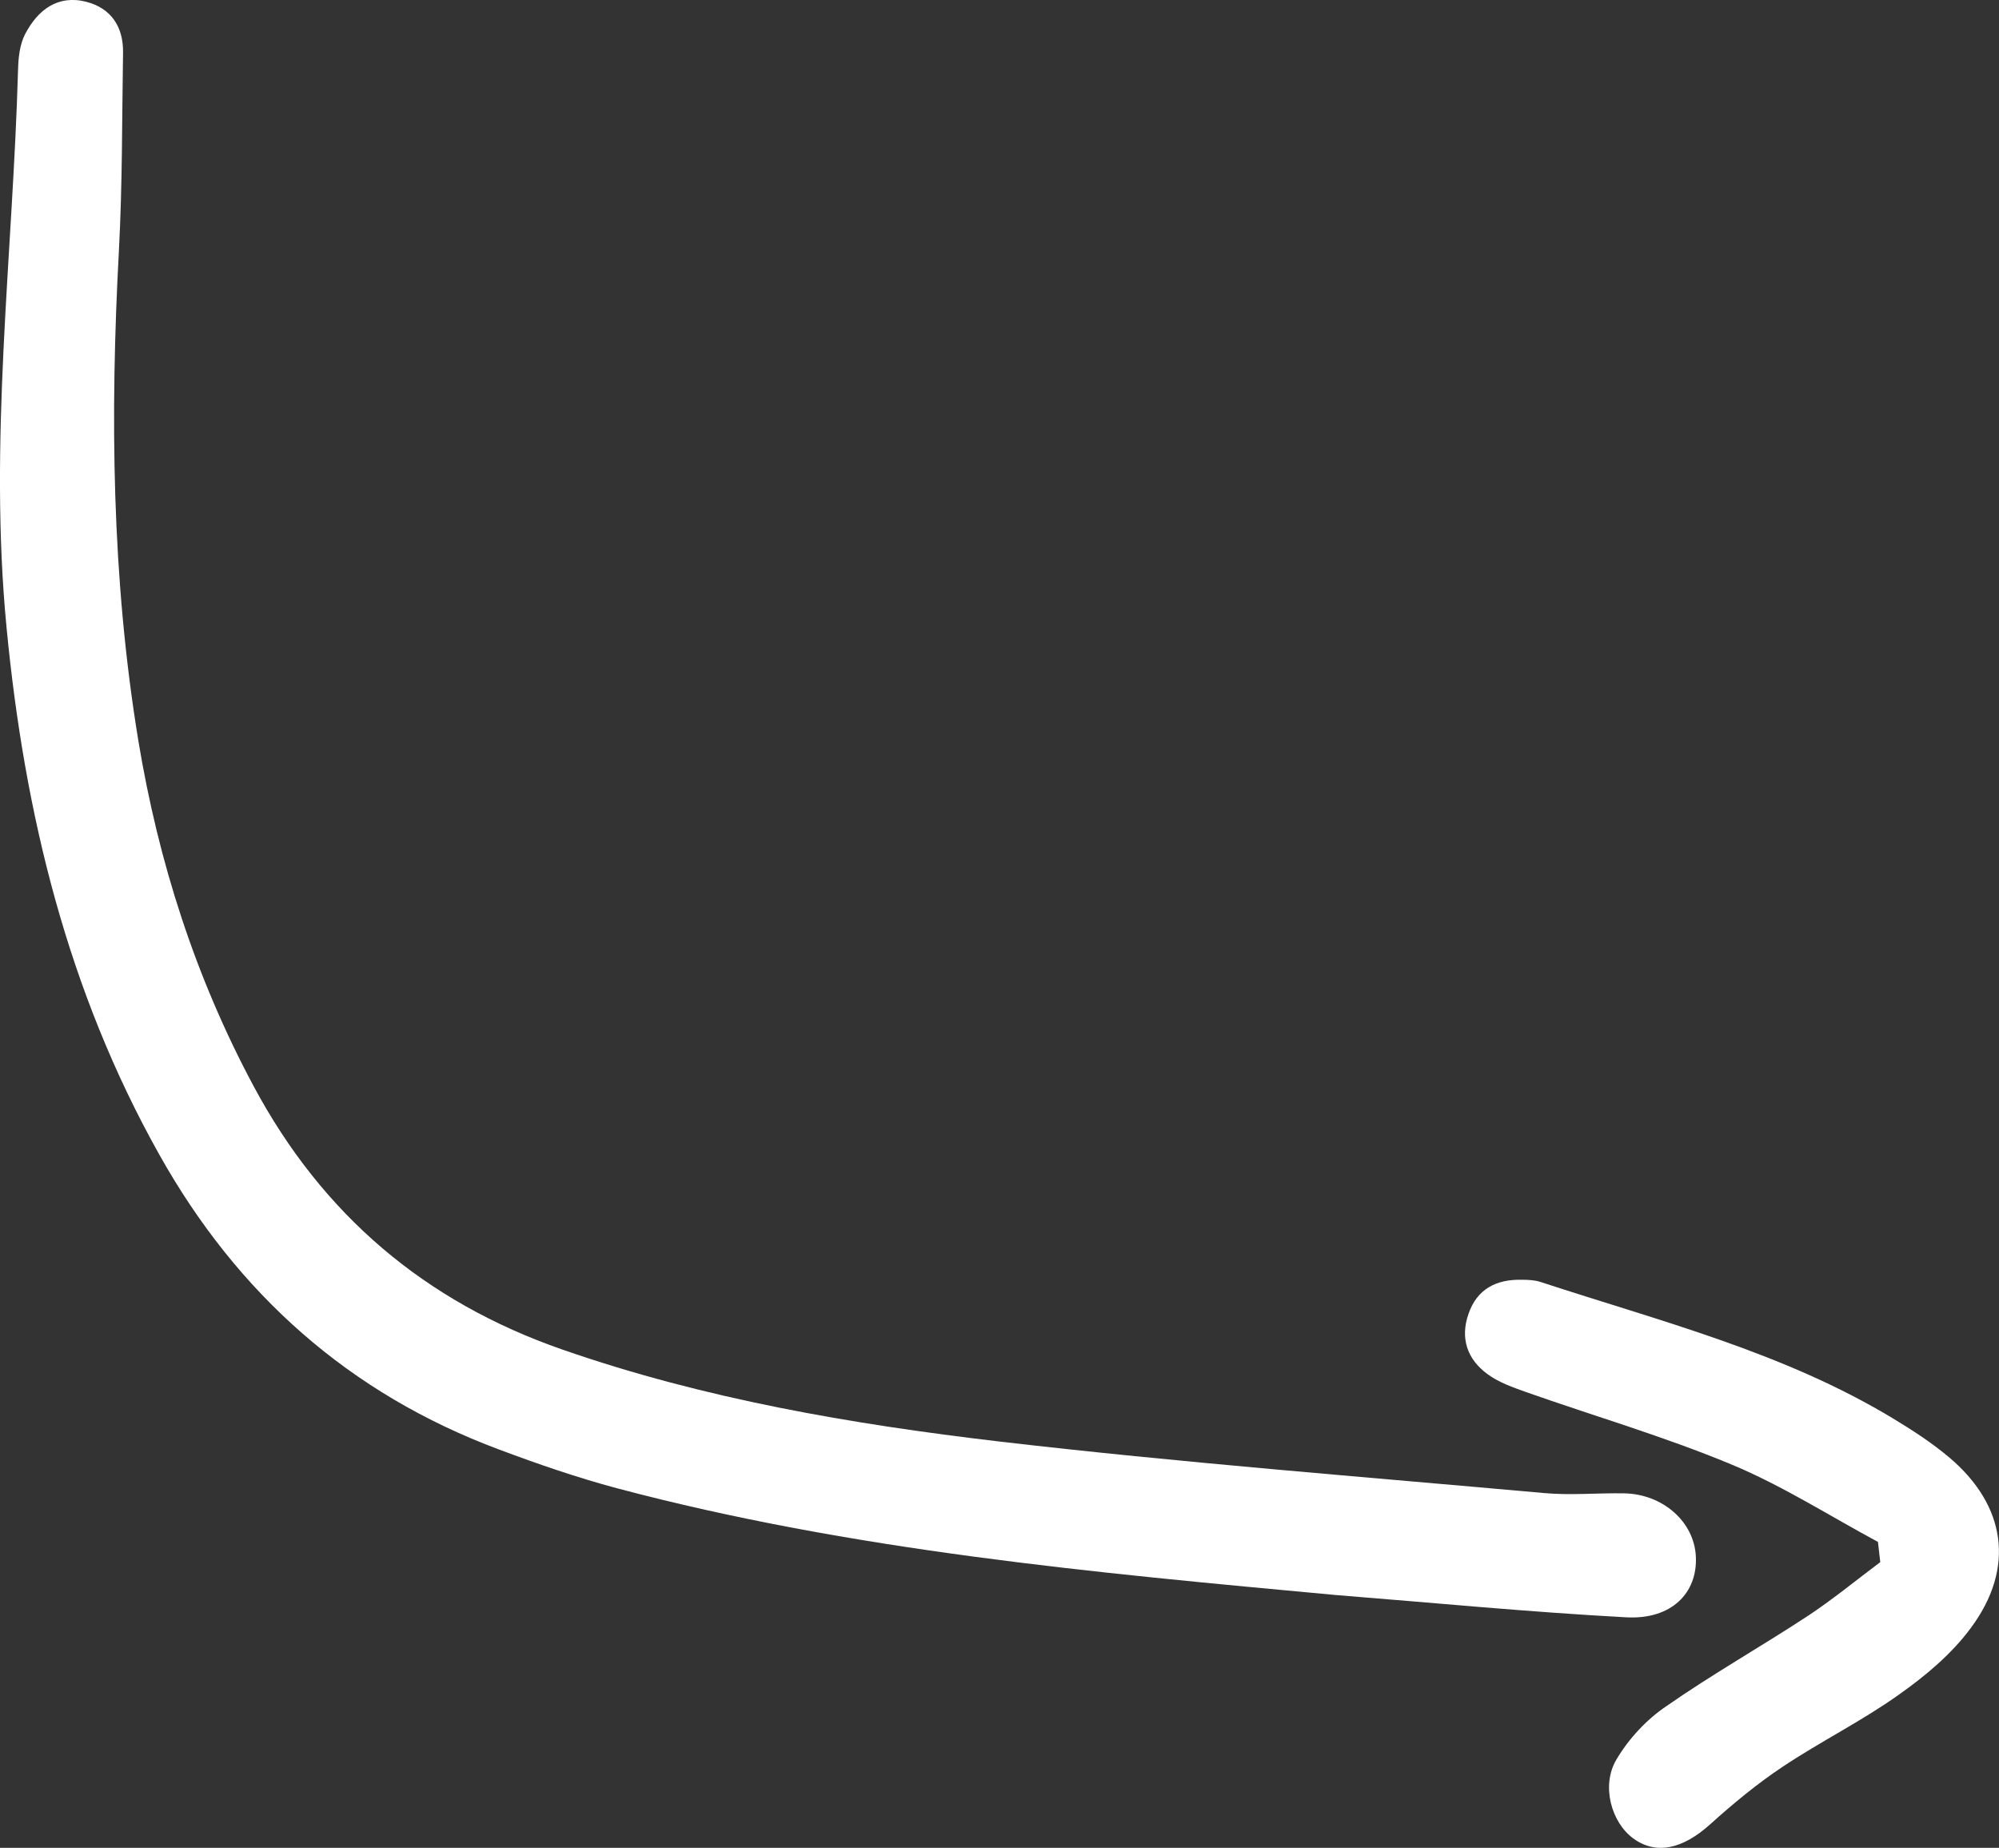
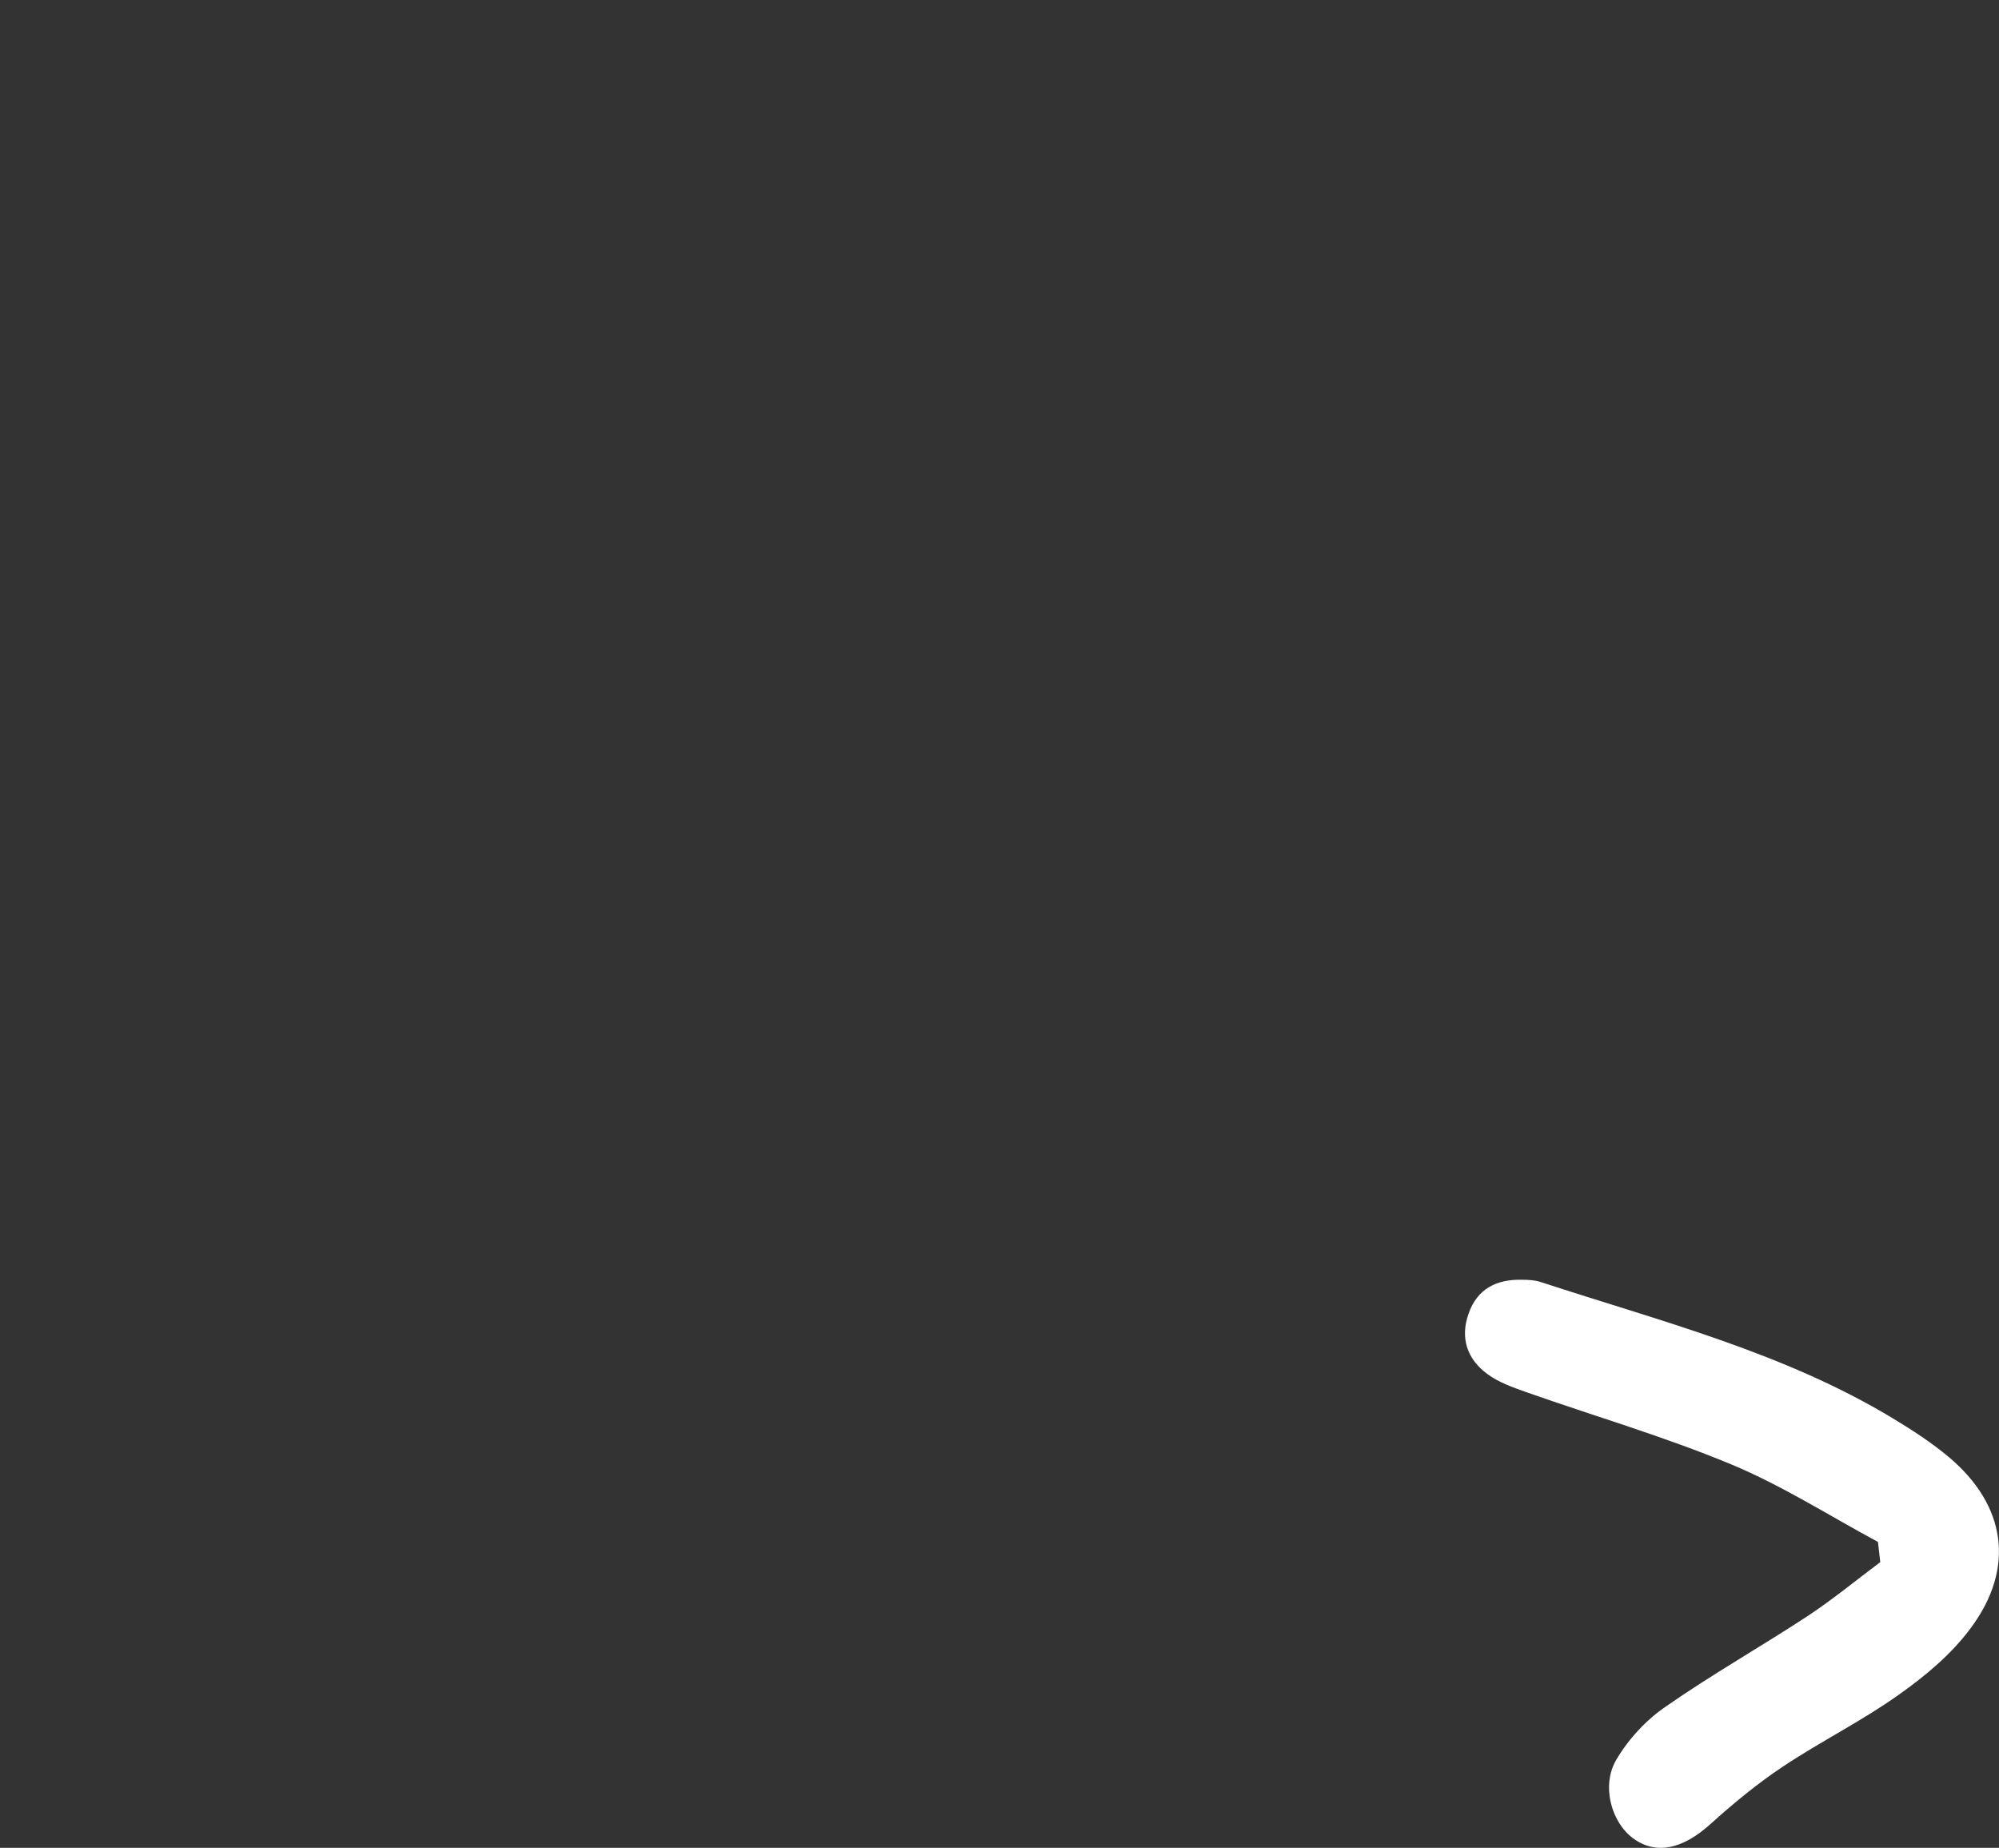
<svg xmlns="http://www.w3.org/2000/svg" enable-background="new 0 0 129.64 119.83" id="Layer_1" version="1.1" viewBox="0 0 129.64 119.83" x="0px" xml:space="preserve" y="0px">
  <rect x="0" y="0" width="129.64" height="119.83" fill="#333333" stroke="none" />
  <g fill="#fff" id="change1_1">
-     <path d="m1.64 2.19c-0.36 0.68-0.45 1.55-0.47 2.34-0.34 12.07-1.92 24.11-0.74 36.22 1.16 12.01 3.95 23.52 9.91 34.14 5.06 9.02 12.32 15.49 22.03 19.11 2.51 0.94 5.06 1.82 7.64 2.51 15.26 4.05 30.92 5.47 46.57 6.92 6.29 0.5 12.58 1.11 18.89 1.45 2.92 0.16 4.63-1.57 4.51-3.95-0.11-2.24-2.13-4.04-4.65-4.09-1.74-0.03-3.49 0.14-5.22-0.02-11.77-1.06-23.56-1.97-35.3-3.34-9.6-1.13-19.13-2.76-28.33-5.96-8.92-3.1-15.57-8.75-20.03-17.08-3.78-7.06-6.18-14.55-7.48-22.42-1.73-10.53-1.83-21.12-1.26-31.74 0.23-4.29 0.2-8.59 0.27-12.88 0.02-1.67-0.78-2.88-2.41-3.29-1.85-0.46-3.12 0.55-3.93 2.08z" fill="inherit" />
-     <path d="m104.83 114.1c-1.01 1.7-0.32 4.08 1.08 5.11 1.48 1.09 3.2 0.71 4.99-0.9 1.49-1.34 3.04-2.63 4.71-3.74 2.46-1.64 5.13-2.96 7.53-4.67 1.73-1.22 3.44-2.65 4.68-4.34 2.89-3.89 2.27-7.95-1.42-11.06-1.13-0.95-2.38-1.76-3.64-2.52-7.1-4.29-15.09-6.3-22.86-8.85-0.37-0.12-0.8-0.14-1.2-0.14-1.64-0.04-2.9 0.58-3.46 2.2-0.56 1.58-0.09 2.96 1.23 3.92 0.73 0.54 1.65 0.86 2.52 1.17 4.43 1.56 8.95 2.88 13.28 4.68 3.3 1.37 6.36 3.33 9.52 5.03 0.05 0.44 0.1 0.87 0.15 1.31-1.56 1.17-3.08 2.42-4.7 3.49-3.03 1.99-6.2 3.78-9.17 5.85-1.28 0.86-2.45 2.12-3.24 3.46z" fill="inherit" />
+     <path d="m104.83 114.1c-1.01 1.7-0.32 4.08 1.08 5.11 1.48 1.09 3.2 0.71 4.99-0.9 1.49-1.34 3.04-2.63 4.71-3.74 2.46-1.64 5.13-2.96 7.53-4.67 1.73-1.22 3.44-2.65 4.68-4.34 2.89-3.89 2.27-7.95-1.42-11.06-1.13-0.95-2.38-1.76-3.64-2.52-7.1-4.29-15.09-6.3-22.86-8.85-0.37-0.12-0.8-0.14-1.2-0.14-1.64-0.04-2.9 0.58-3.46 2.2-0.56 1.58-0.09 2.96 1.23 3.92 0.73 0.54 1.65 0.86 2.52 1.17 4.43 1.56 8.95 2.88 13.28 4.68 3.3 1.37 6.36 3.33 9.52 5.03 0.05 0.44 0.1 0.87 0.15 1.31-1.56 1.17-3.08 2.42-4.7 3.49-3.03 1.99-6.2 3.78-9.17 5.85-1.28 0.86-2.45 2.12-3.24 3.46" fill="inherit" />
  </g>
</svg>